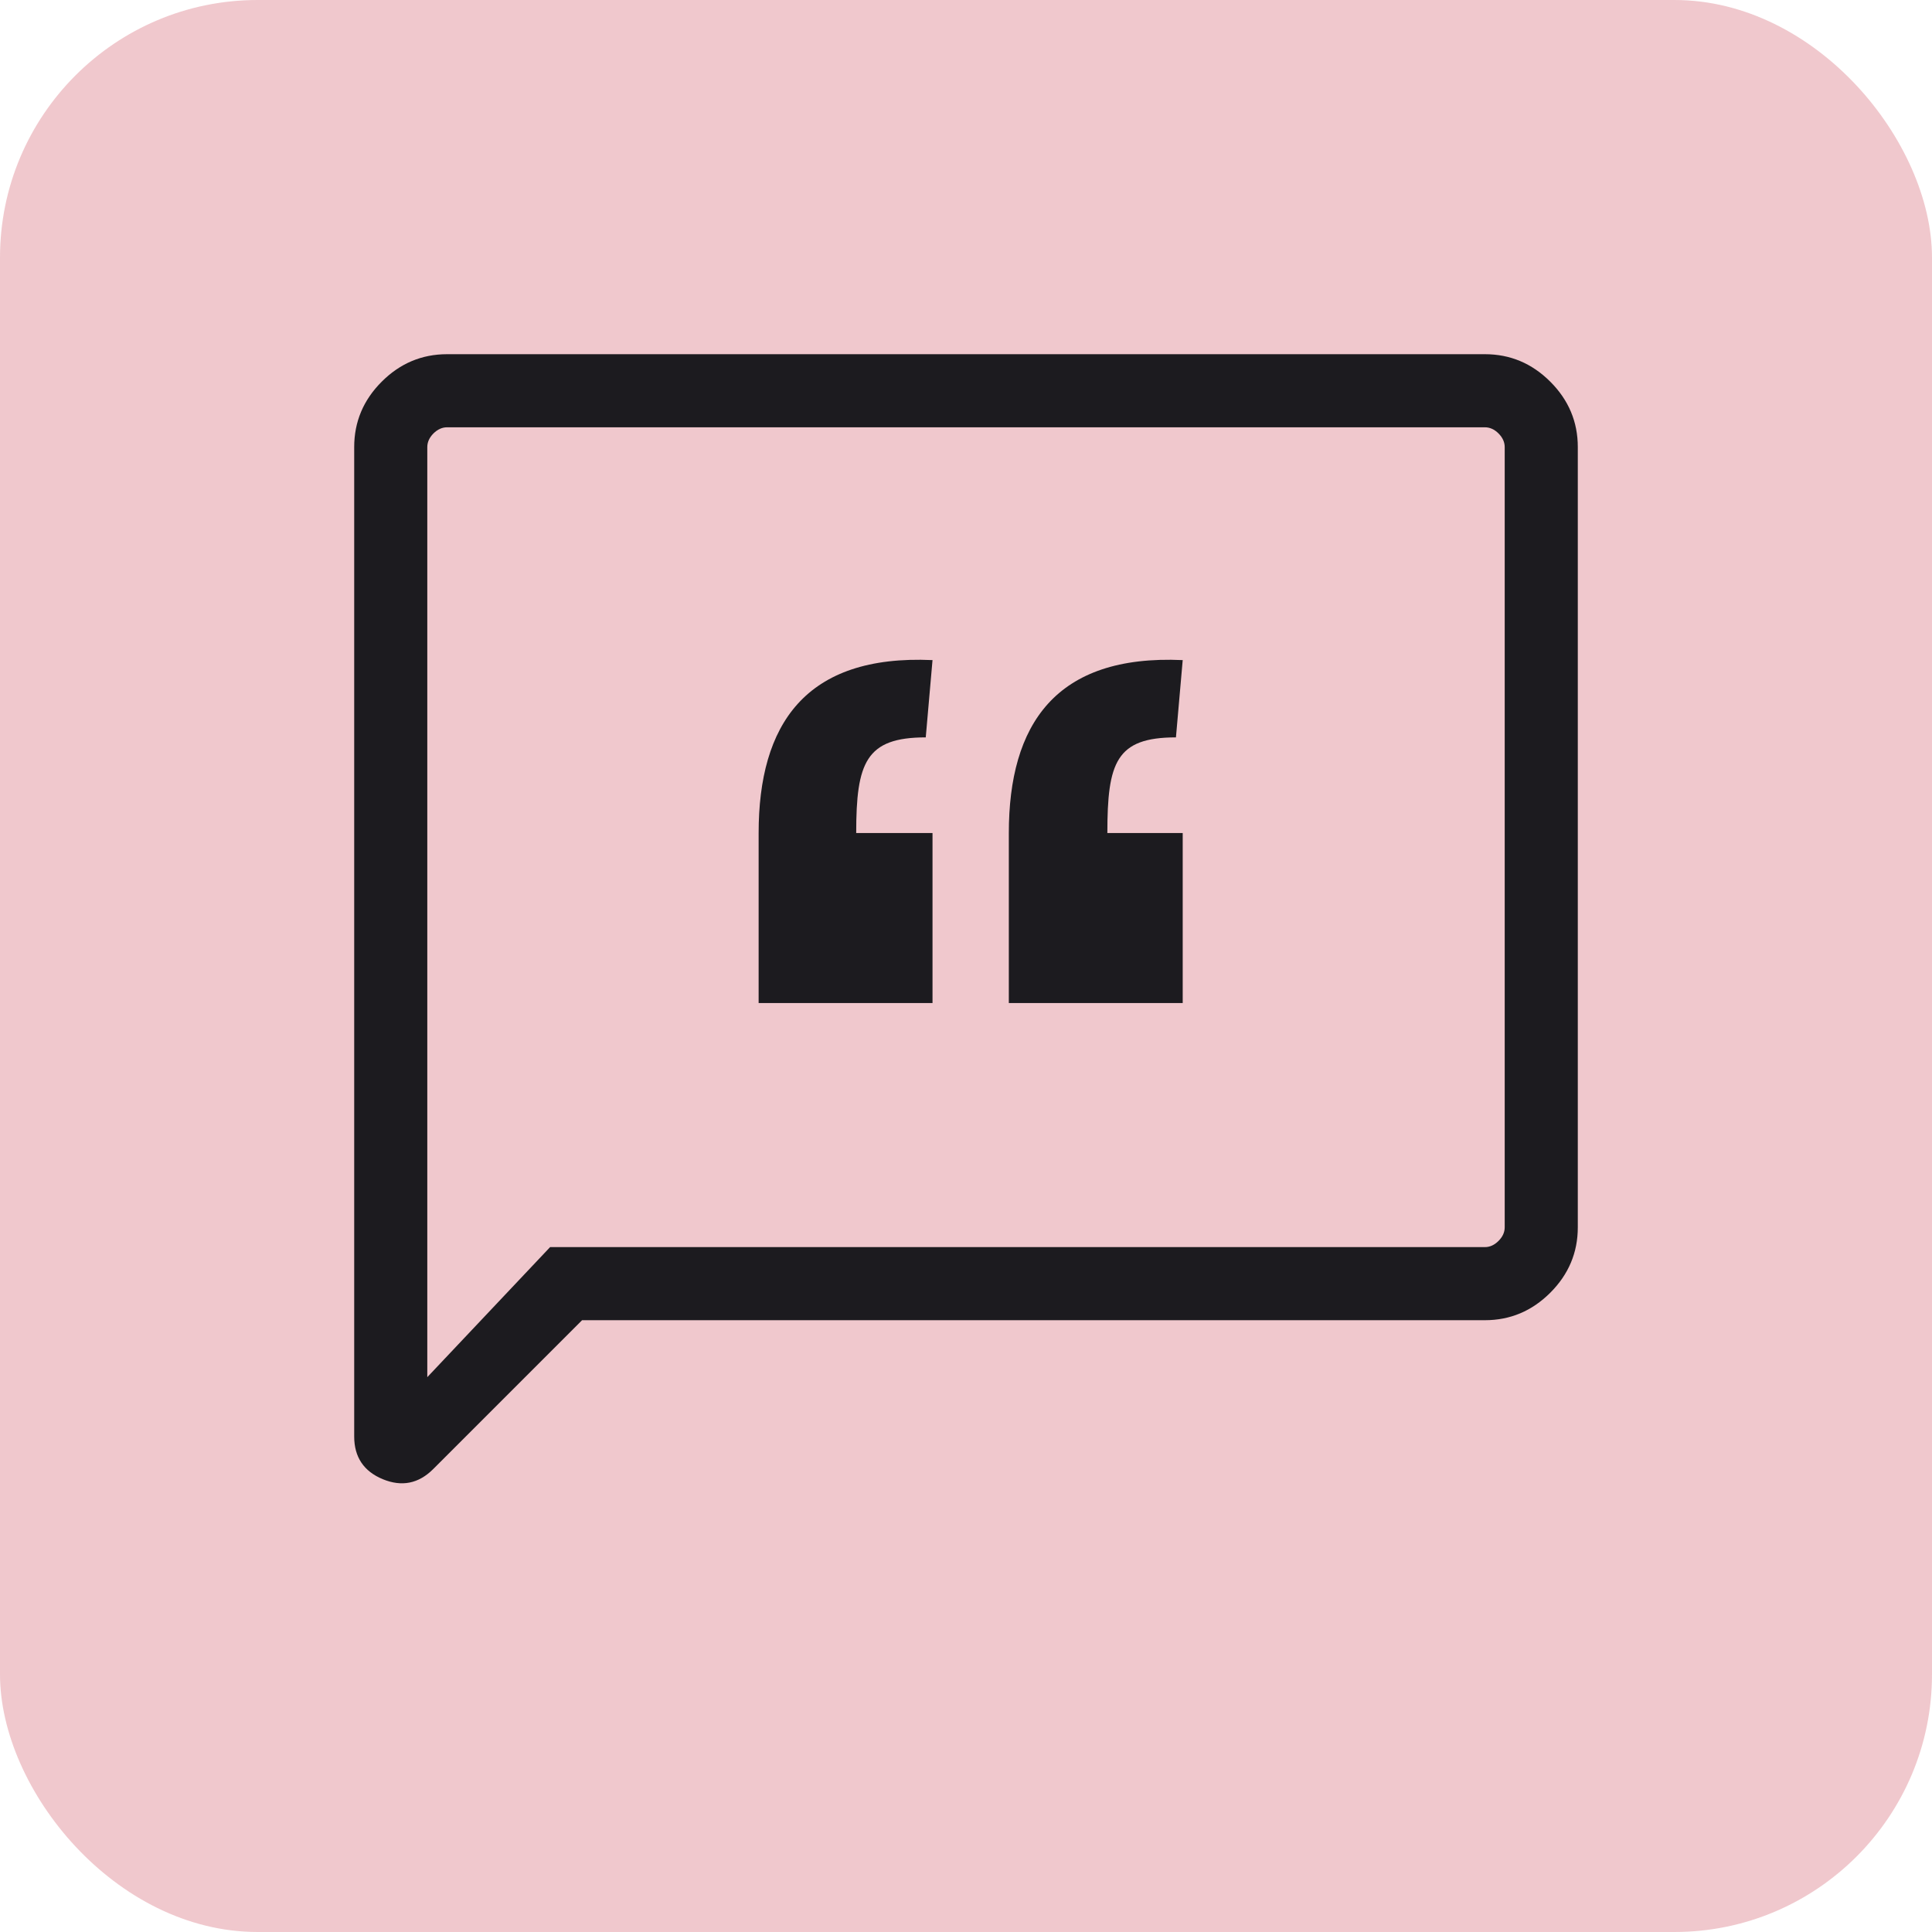
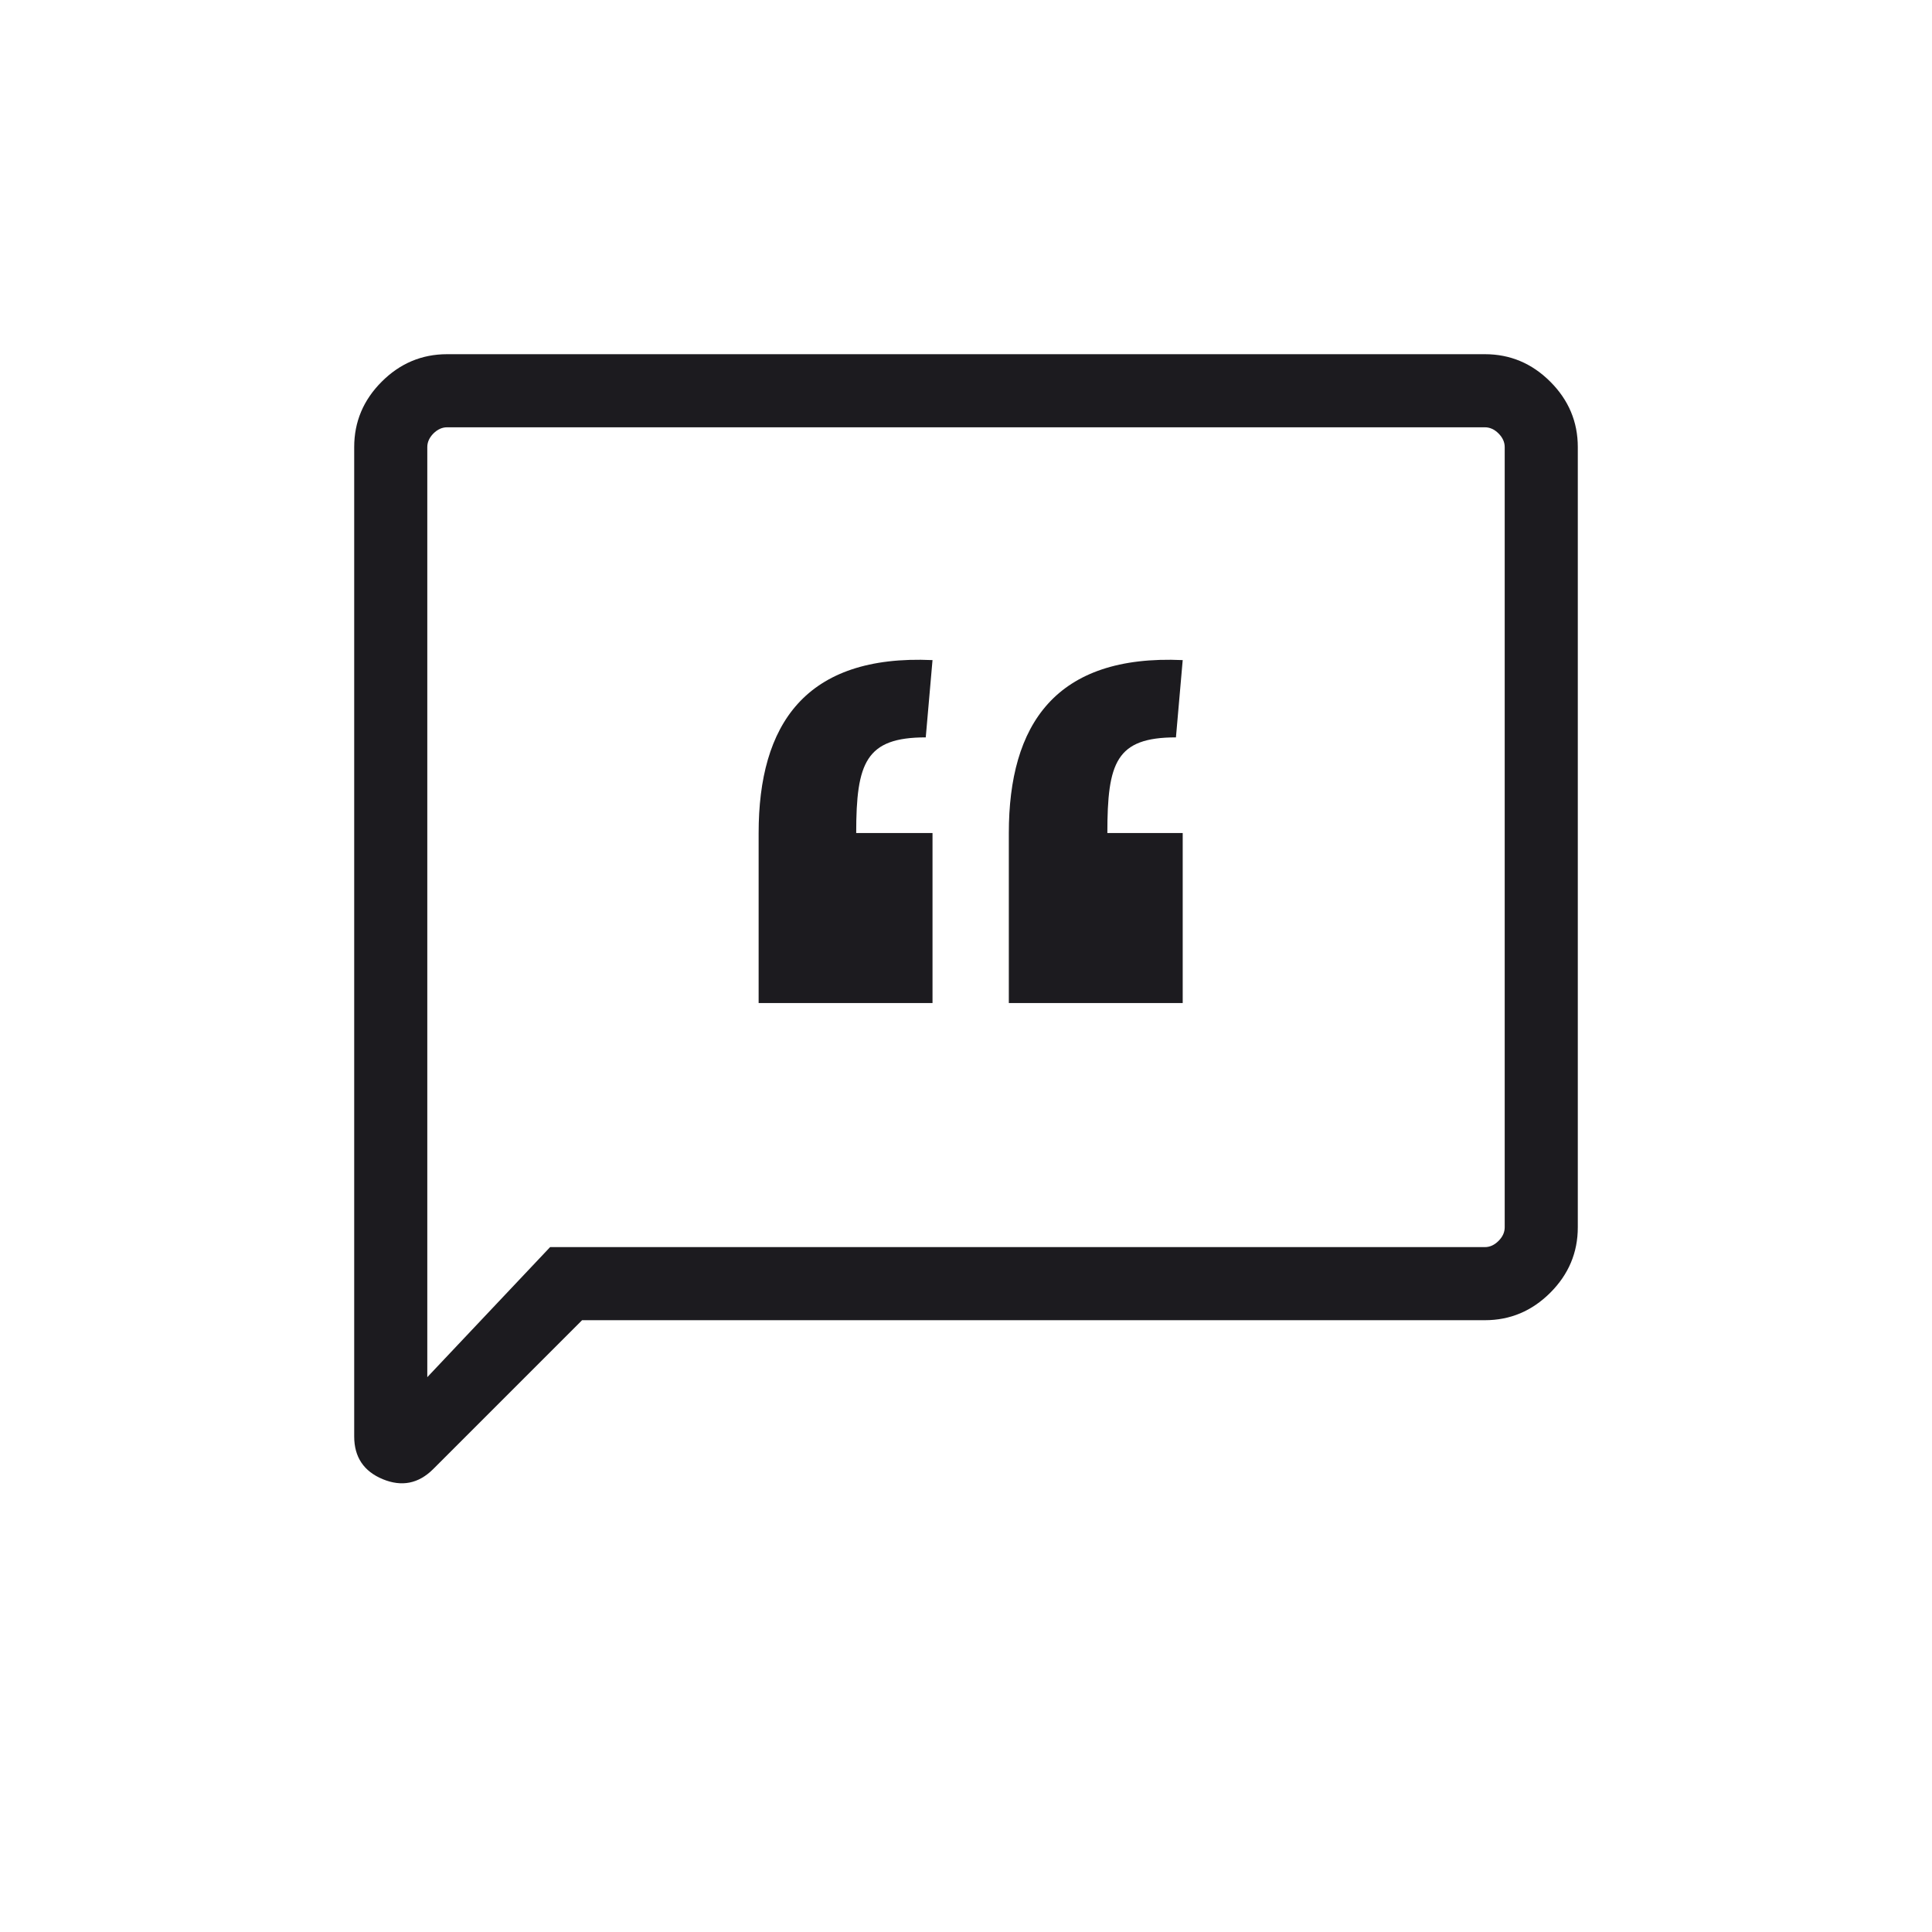
<svg xmlns="http://www.w3.org/2000/svg" width="60" height="60" viewBox="0 0 60 60" fill="none">
-   <rect width="60" height="60" rx="8" fill="#BF1D2E" fill-opacity="0.24" />
  <mask id="mask0_20739_4772" style="mask-type:alpha" maskUnits="userSpaceOnUse" x="6" y="6" width="48" height="48">
    <rect x="6" y="6" width="48" height="48" fill="#D9D9D9" />
  </mask>
  <g mask="url(#mask0_20739_4772)">
    <path d="M18.077 41L13.454 45.623C13 46.077 12.477 46.181 11.886 45.937C11.296 45.692 11 45.25 11 44.611V13.884C11 13.1 11.285 12.423 11.854 11.854C12.423 11.285 13.1 11 13.884 11H46.115C46.9 11 47.577 11.285 48.146 11.854C48.715 12.423 49 13.1 49 13.884V38.115C49 38.9 48.715 39.577 48.146 40.146C47.577 40.715 46.9 41 46.115 41H18.077ZM17.084 38.73H46.115C46.269 38.73 46.41 38.666 46.538 38.538C46.666 38.41 46.73 38.269 46.73 38.115V13.884C46.73 13.731 46.666 13.59 46.538 13.461C46.41 13.334 46.269 13.27 46.115 13.27H13.884C13.731 13.27 13.59 13.334 13.461 13.461C13.334 13.59 13.27 13.731 13.27 13.884V42.769L17.084 38.73Z" fill="#1C1B1F" />
    <path d="M36.73 25.87V31.15H31.33V25.87C31.33 22.51 32.77 20.32 36.73 20.5L36.52 22.9C34.66 22.9 34.39 23.68 34.39 25.87H36.73ZM28.96 25.87V31.15H23.56V25.87C23.56 22.51 25 20.32 28.96 20.5L28.75 22.9C26.89 22.9 26.59 23.68 26.59 25.87H28.96Z" fill="#1C1B1F" />
  </g>
</svg>